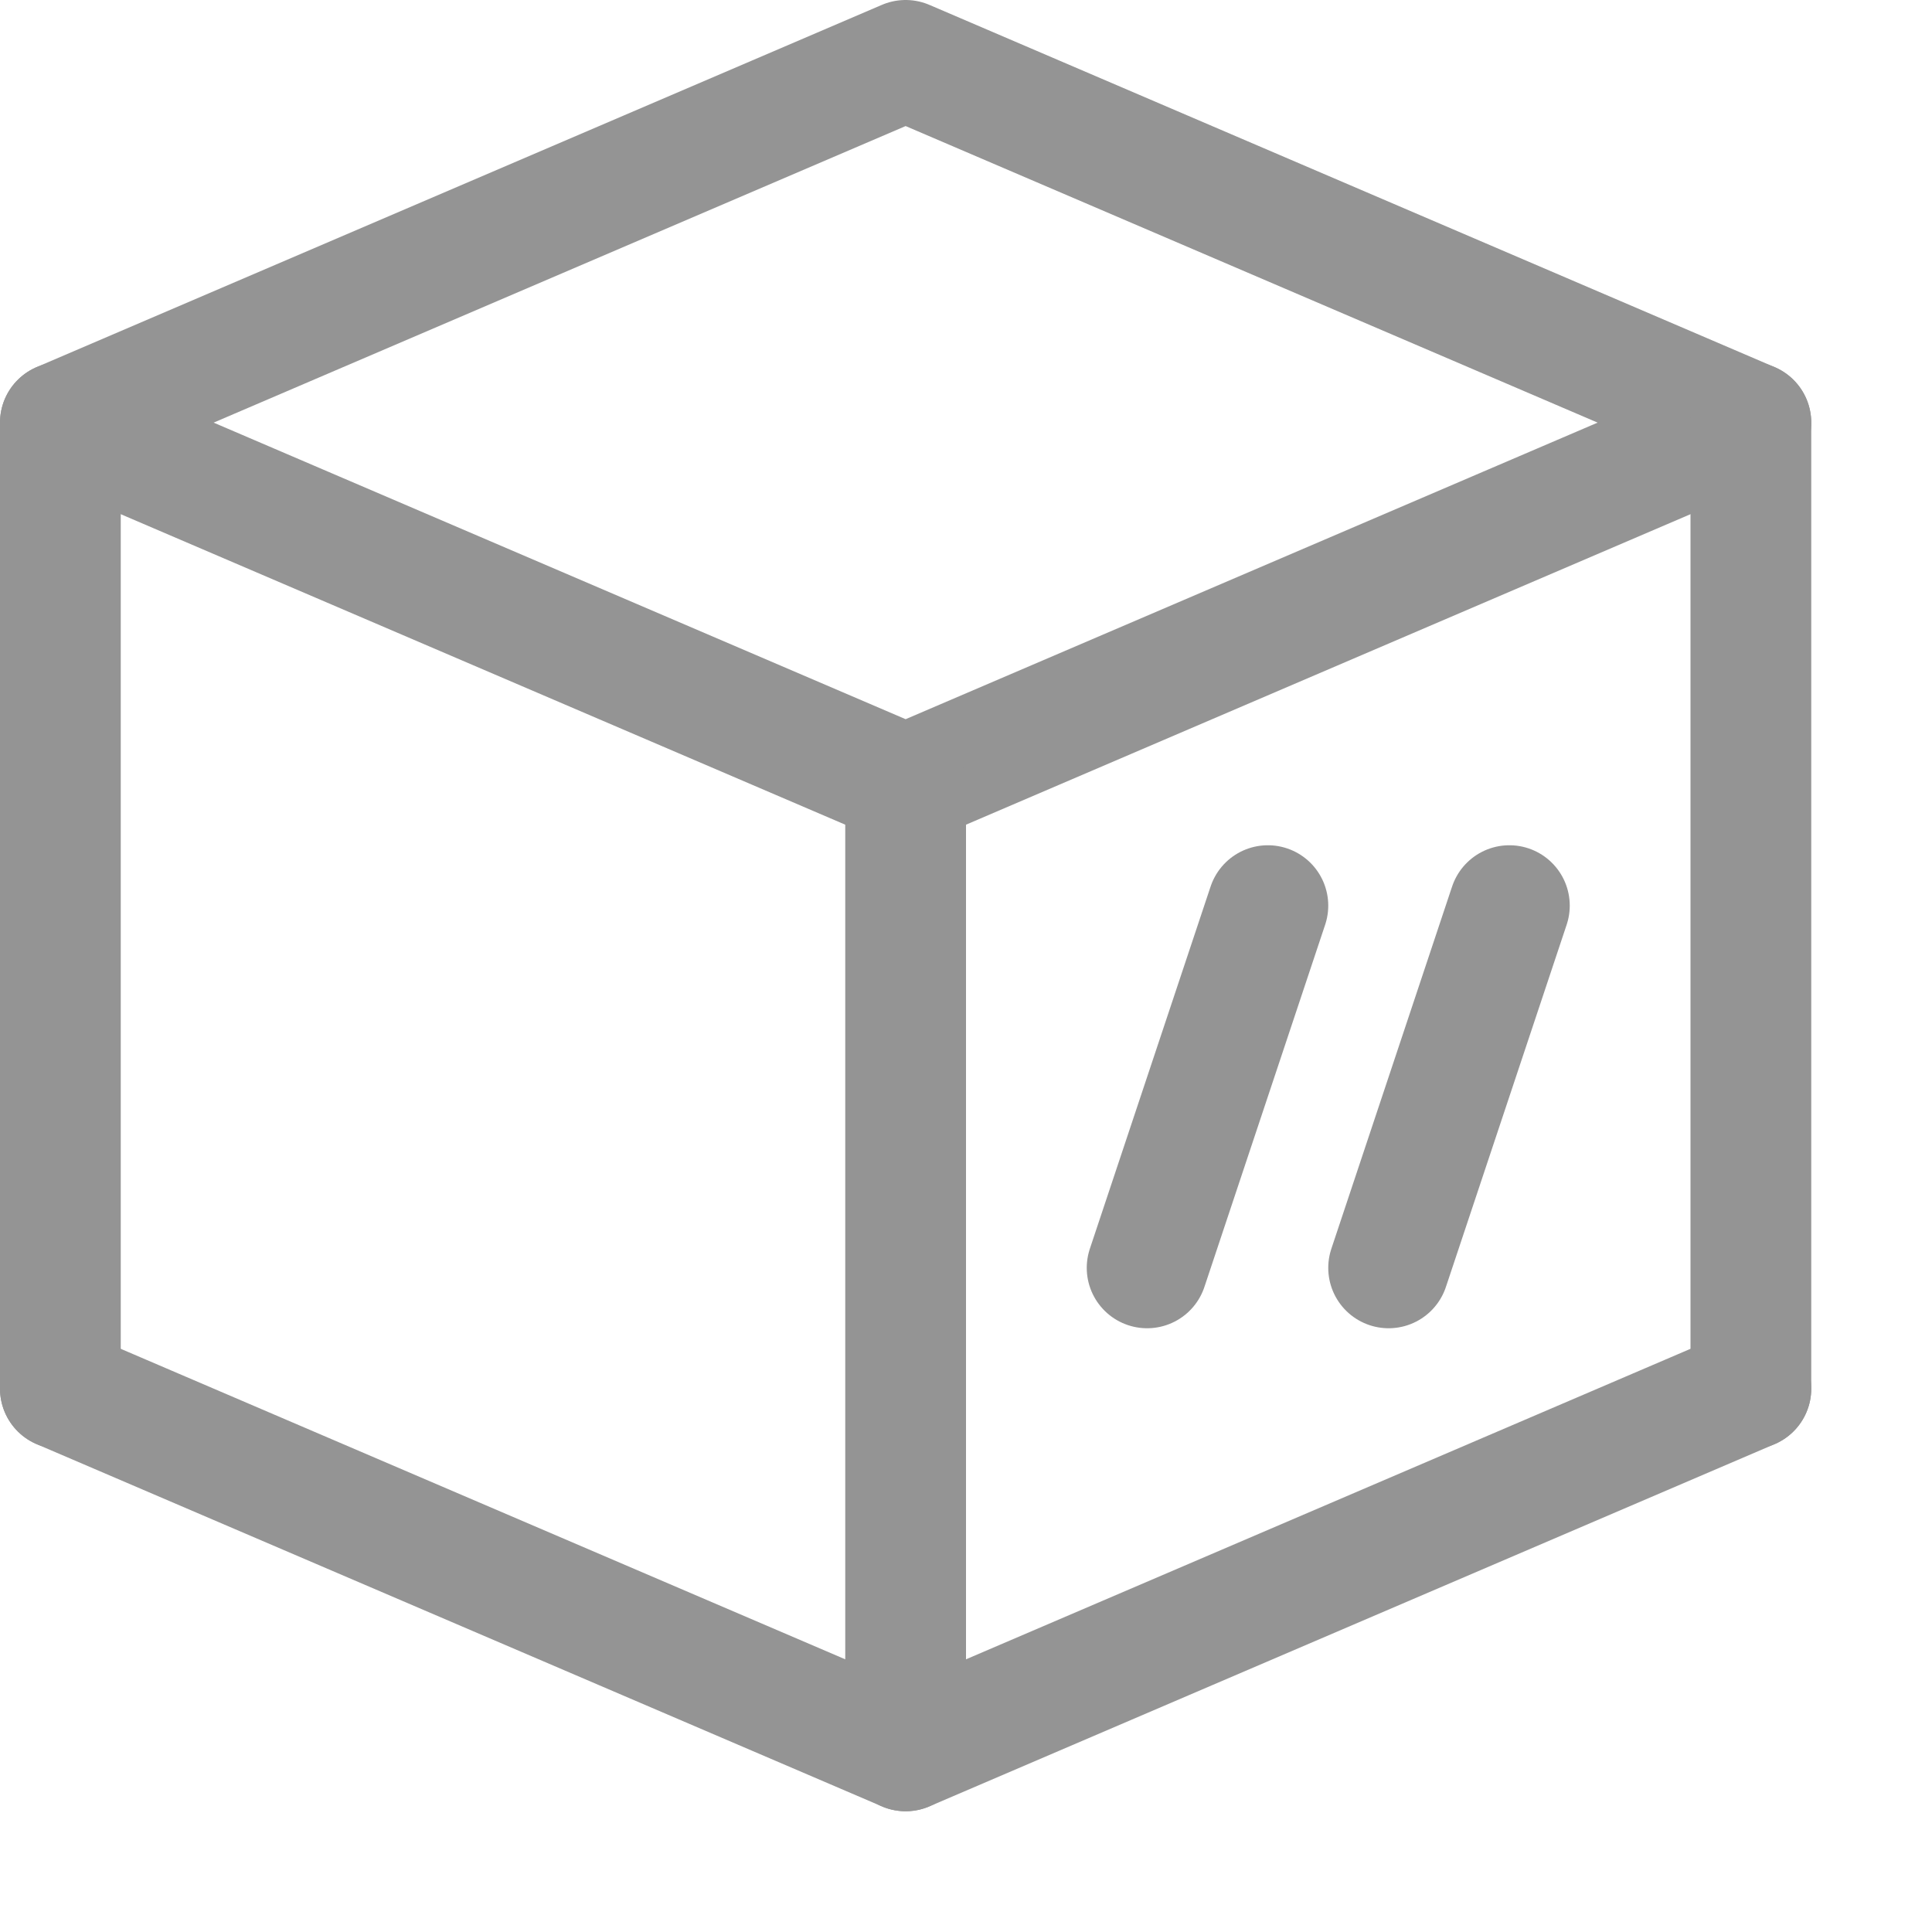
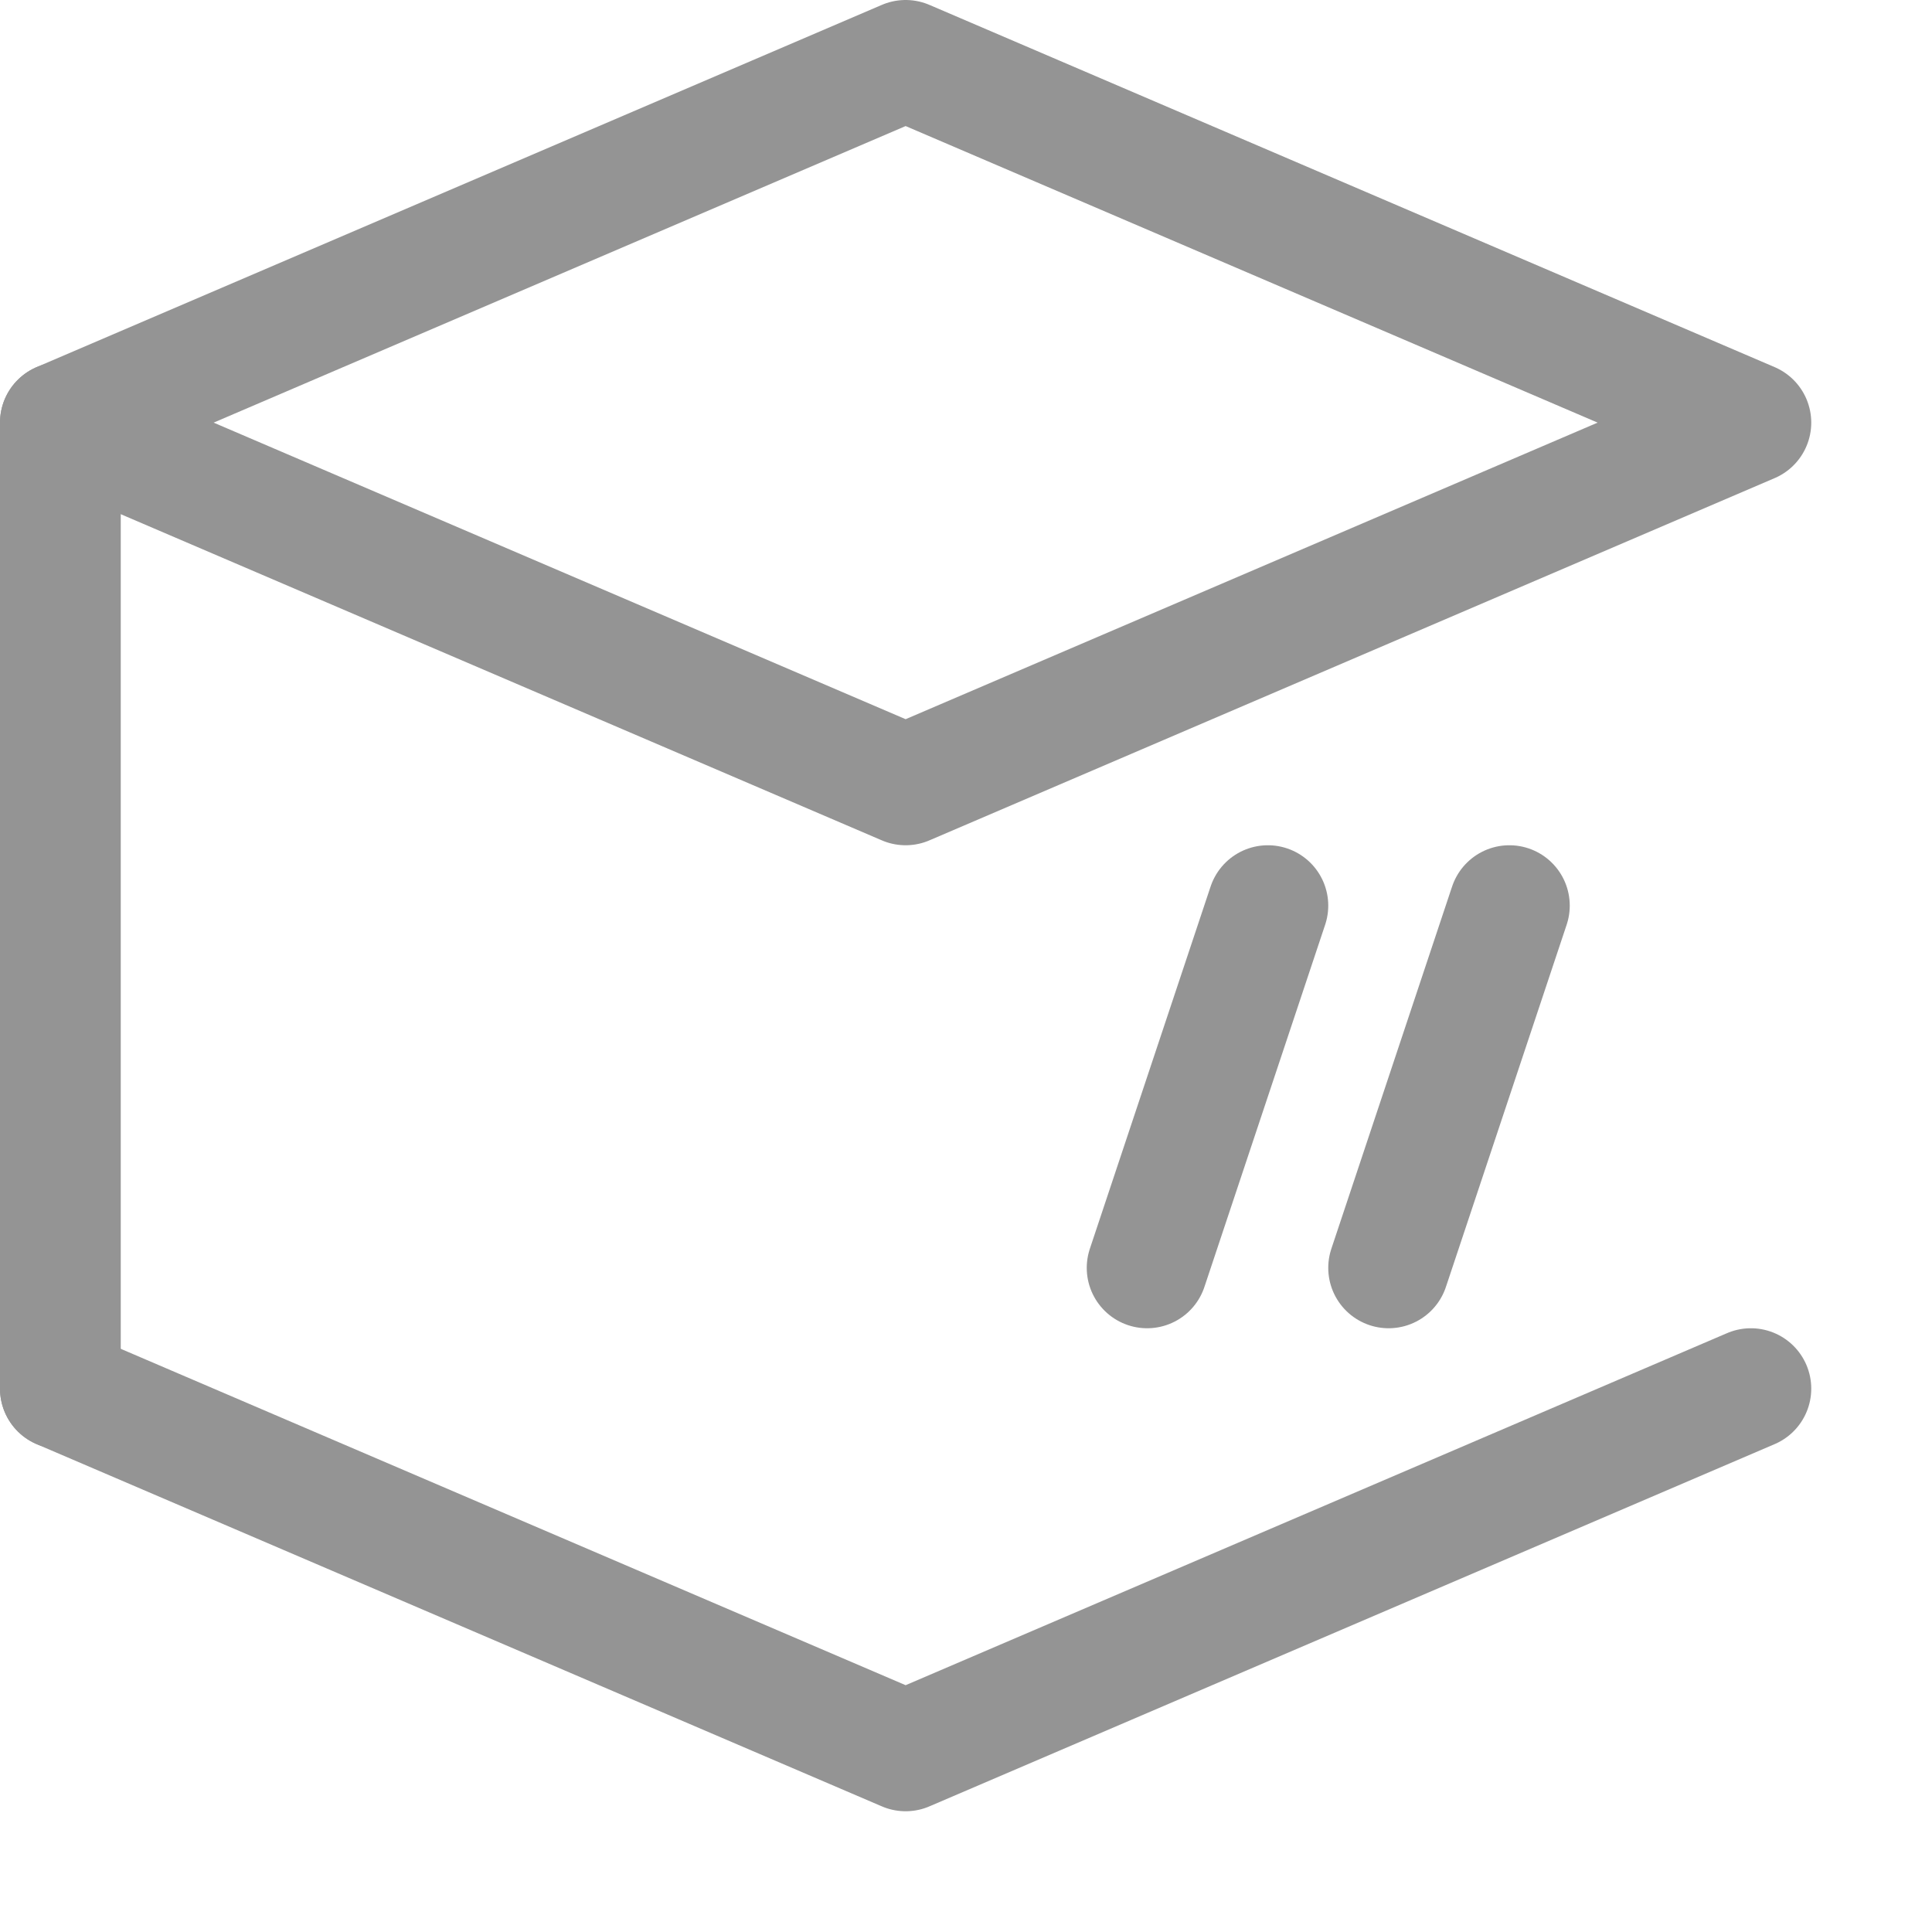
<svg xmlns="http://www.w3.org/2000/svg" width="16" height="16" viewBox="0 0 16 16">
  <polygon points="0.5 3.5 7.5 6.5 14.5 3.5 7.5 0.5 0.5 3.5" style="fill:none;stroke:#949494;stroke-linecap:round;stroke-linejoin:round" />
  <polyline points="0.5 11.5 7.5 14.5 14.5 11.5" style="fill:none;stroke:#949494;stroke-linecap:round;stroke-linejoin:round" />
  <line x1="0.5" y1="3.5" x2="0.5" y2="11.5" style="fill:none;stroke:#949494;stroke-linecap:round;stroke-linejoin:round" />
-   <line x1="7.5" y1="6.5" x2="7.5" y2="14.5" style="fill:none;stroke:#949494;stroke-linecap:round;stroke-linejoin:round" />
-   <line x1="14.5" y1="3.5" x2="14.5" y2="11.5" style="fill:none;stroke:#949494;stroke-linecap:round;stroke-linejoin:round" />
  <line x1="12.5" y1="7.5" x2="11.5" y2="10.5" style="fill:none;stroke:#949494;stroke-linecap:round;stroke-linejoin:round" />
  <line x1="10.5" y1="7.5" x2="9.5" y2="10.5" style="fill:none;stroke:#949494;stroke-linecap:round;stroke-linejoin:round" />
</svg>